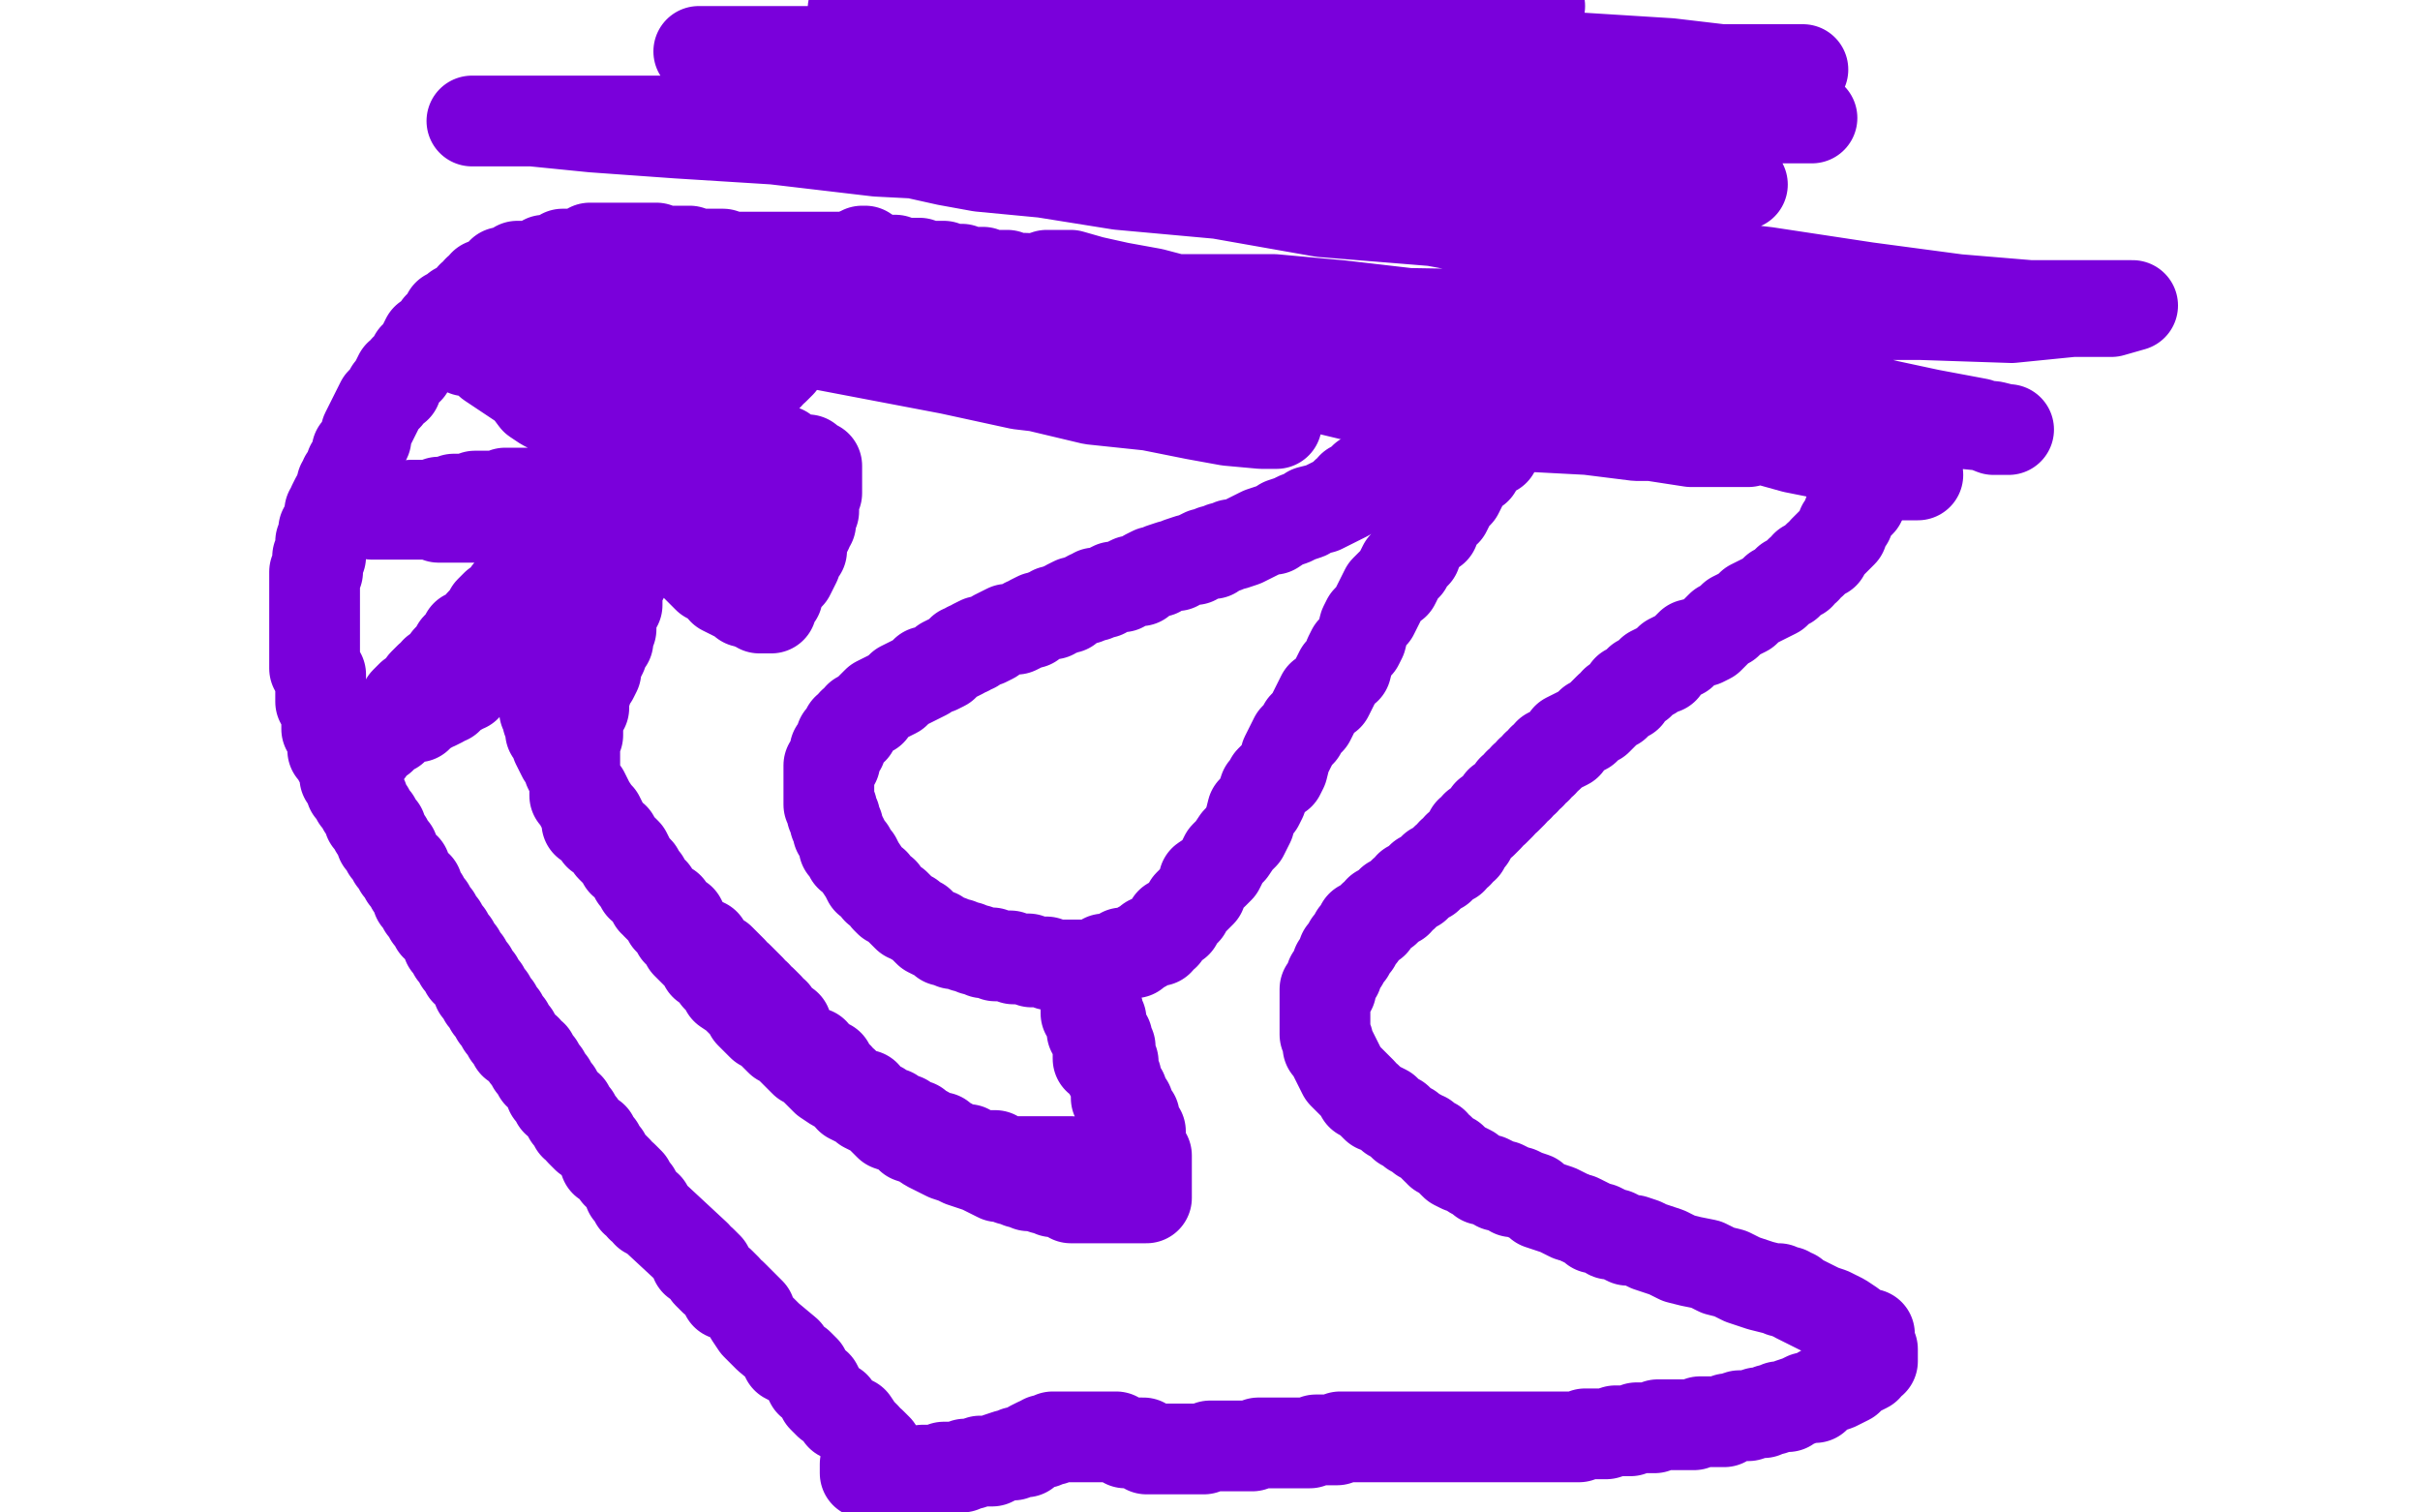
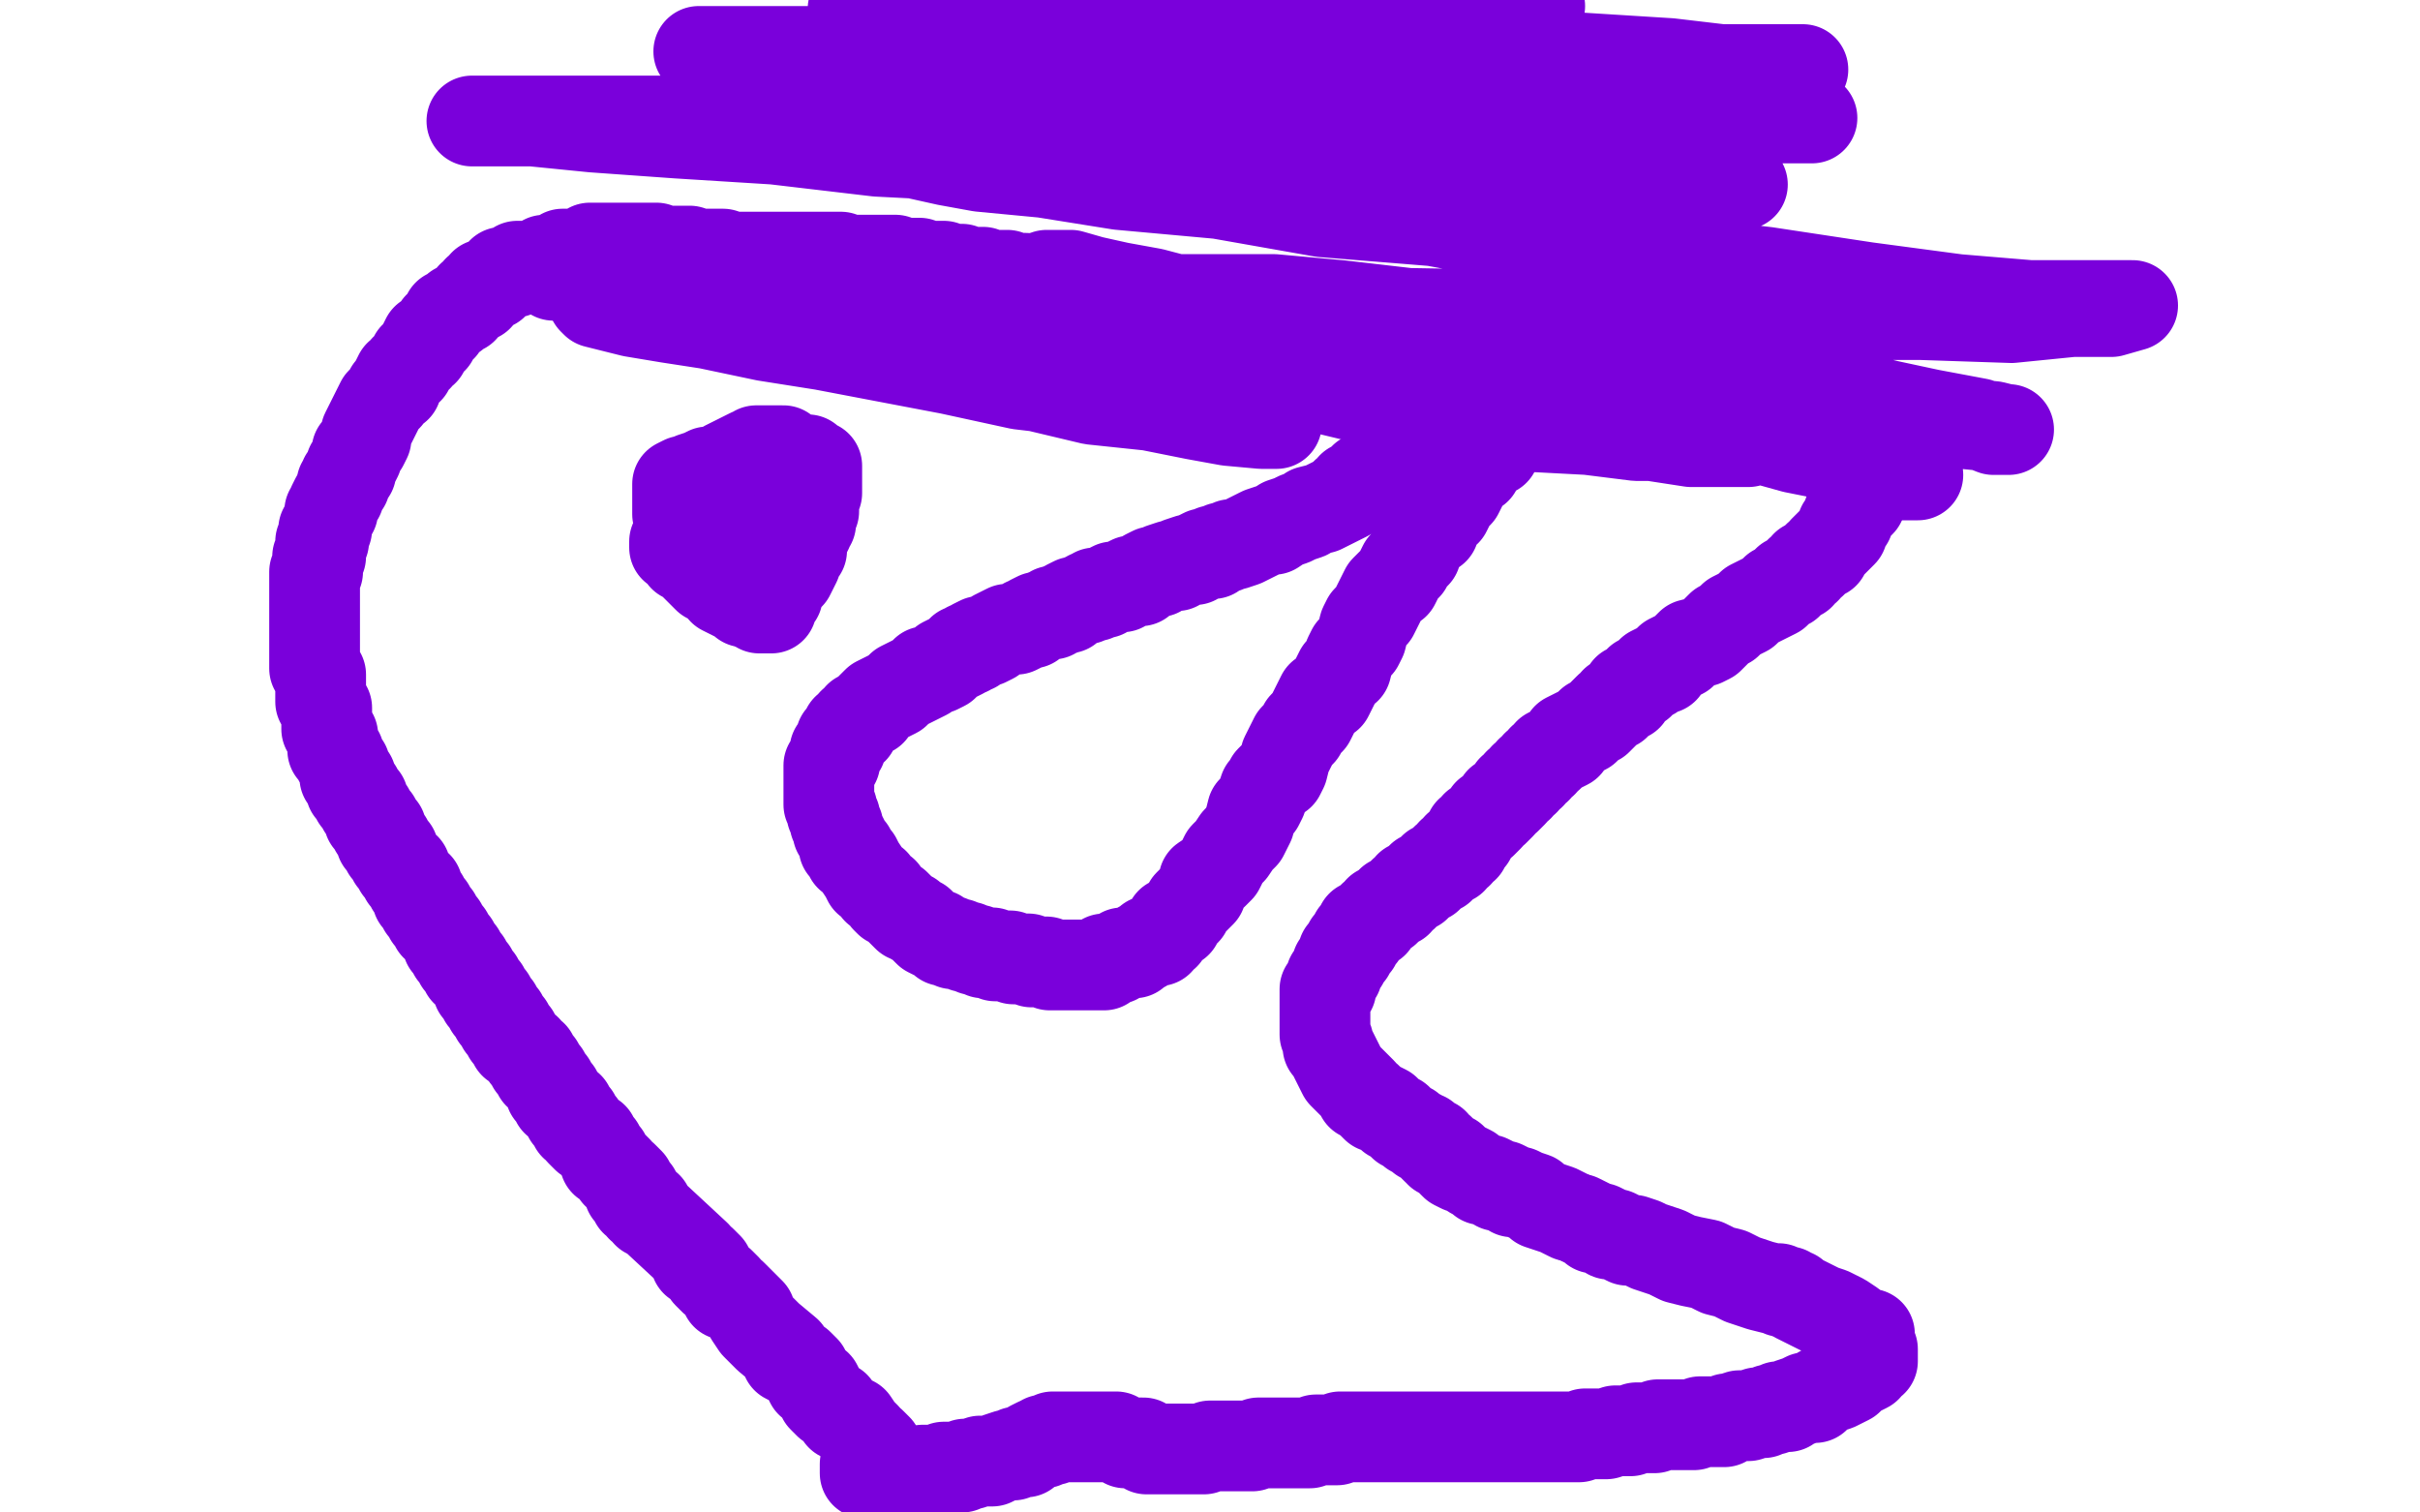
<svg xmlns="http://www.w3.org/2000/svg" width="800" height="500" version="1.1" style="stroke-antialiasing: false">
  <desc>This SVG has been created on https://colorillo.com/</desc>
-   <rect x="0" y="0" width="800" height="500" style="fill: rgb(255,255,255); stroke-width:0" />
  <polyline points="290,483 290,481 290,481 290,480 290,480 290,479 290,479 288,477 288,477 286,476 286,476 286,475 286,475 284,473 284,473 282,470 282,470 280,469 280,469 278,468 278,468 276,465 276,465 274,464 274,464 272,462 272,462 270,458 270,458 268,457 268,457 266,453 266,453 264,451 264,451 260,449 260,449 260,447 260,447 254,442 252,440 250,438 248,435 248,434 246,432 244,430 242,428 240,428 240,426 238,424 236,423 234,421 234,419 232,417 230,417 230,415 216,402 214,401 214,399 212,399 212,397 210,397 210,395 210,394 208,394 208,392 208,391 206,389 204,388 204,387 202,385 200,384 200,382 198,380 198,379 196,377 196,376 194,376 192,374 192,372 190,372 190,370 190,369 188,369 188,367 188,366 186,366 186,364 184,364 184,362 184,361 182,361 182,359 182,358 180,356 180,355 178,355 178,353 178,352 176,352 176,350 176,349 174,349 174,347 172,346 172,345 170,345 170,343 170,342 168,342 168,340 168,339 166,339 166,337 166,336 164,336 164,334 164,333 162,333 162,331 162,330 160,330 160,328 160,327 158,327 158,325 158,324 156,323 156,322 156,321 154,321 154,319 154,318 152,318 152,316 152,315 150,315 150,313 150,312 148,312 148,310 148,309 146,308 146,307 146,306 144,306 144,304 144,303 142,303 142,301 142,300 140,300 140,298 140,297 138,297 138,295 138,294 138,293 136,293 136,291 134,290 134,288 134,287 132,287 132,285 130,284 130,282 130,281 128,281 128,279 128,278 126,278 126,276 126,275 126,274 124,274 124,272 124,271 122,271 122,269 122,268 120,267 120,266 120,265 120,264 118,264 118,262 118,261 116,261 116,259 116,258 116,257 114,257 114,255 114,254 114,253 112,251 112,250 112,249 110,248 110,246 110,245 110,244 110,243 108,241 108,240 108,239 108,238 108,237 108,236 108,235 108,234 106,232 106,231 106,230 106,229 106,227 106,226 106,225 106,223 104,221 104,220 104,219 104,217 104,216 104,215 104,214 104,213 104,212 104,211 104,210 104,209 104,208 104,207 104,206 104,205 104,204 104,203 104,202 104,201 104,200 104,199 104,198 104,197 104,196 104,195 104,194 104,193 104,192 104,191 104,190 104,189 105,189 105,187 105,186 105,185 105,184 106,184 106,182 106,181 106,180 106,179 107,179 107,177 107,176 107,175 108,175 108,173 109,170 109,169 110,169 110,167 111,165 112,164 112,163 113,161 113,160 114,160 114,158 115,157 116,156 116,154 117,153 118,151 118,149 119,148 120,147 121,145 121,143 122,141 123,139 124,137 125,135 126,133 128,131 129,129 130,128 131,128 131,126 132,124 133,124 134,122 135,122 136,120 137,118 138,118 139,116 140,116 140,114 141,112 143,112 144,110 145,108 146,108 147,106 148,104 150,104 151,102 152,102 153,102 154,100 155,100 156,98 157,98 158,98 158,96 159,96 160,94 162,94 163,94 164,92 165,92 166,90 167,90 169,90 170,90 171,88 172,88 173,88 175,88 176,88 177,88 178,88 179,88 180,86 182,86 183,86 185,86 186,84 188,84 190,84 191,84 193,84 195,82 197,82 199,82 200,82 202,82 203,82 204,82 205,82 206,82 207,82 208,82 209,82 210,82 211,82 212,82 213,82 214,82 216,82 217,82 219,83 221,83 224,83 226,83 228,83 231,84 233,84 236,84 238,84 239,84 242,85 243,85 245,85 246,85 247,85 249,85 250,85 251,85 253,85 254,85 256,85 258,85 261,85 262,85 264,85 266,85 267,85 268,85 270,85 271,85 272,85 273,85 274,85 275,85 277,85 278,85 279,86 281,86 282,86 283,86 284,86 286,86 287,86 288,86 290,86 291,86 292,86 293,86 294,86 296,86 296,87 297,87 299,87 300,87 301,87 302,87 303,87 304,87 305,88 306,88 307,88 308,88 309,88 310,88 311,88 312,88 313,89 314,89 315,89 316,89 318,89 319,90 321,90 322,90 324,90 325,90 326,91 328,91 329,91 330,91 331,91 332,91 333,91 334,92 335,92 336,92 337,92 338,92 339,92 340,93 341,93 342,93 343,93 345,93 346,94 347,94 349,94 350,94 352,95 354,95 355,95 356,95 358,95 359,96 360,96 361,96 362,97 363,97 365,97 366,97 367,97 368,97 368,98 369,98 370,98 371,98 372,98 373,98 375,98 376,98 377,98 378,98 379,99 380,99 381,99 382,99 383,99 384,99 385,100 387,100 388,100 390,100 391,101 393,101 394,101 396,101 397,102 398,102 400,102 401,102 402,103 403,103 404,103 405,103 406,103 407,104 408,104 409,104 410,105 412,105 413,105 414,106 416,106 417,107 418,107 420,107 421,108 423,108 424,108 426,109 427,109 428,109 430,110 432,110 433,110 434,111 436,111 438,111 440,112 441,112 443,113 444,113 445,113 446,113 448,114 449,114 451,114 452,115 454,115 455,115 457,115 458,116 460,116 461,116 463,116 464,117 465,117 467,117 468,117 469,118 470,118 471,118 472,118 473,119 474,119 475,119 476,119 476,120 477,120 478,120 478,121 478,122 478,123 478,124 479,125 479,126 479,127 479,128 479,129 479,130 479,131 479,132 479,133 477,133 477,134 477,135 475,136 475,137 475,138 473,138 473,139 473,140 471,140 471,141 471,142 469,143 469,144 467,144 467,145 465,146 465,147 463,148 463,149 461,151 459,152 459,153 457,154 455,155 455,156 453,157 451,158 451,159 451,160 449,160 449,161 447,161 447,162 445,163 445,164 443,165 441,166 439,167 437,168 433,169 432,170 429,171 427,172 424,173 421,175 420,175 417,176 415,177 413,178 411,179 408,180 407,180 405,181 404,181 402,182 401,182 401,183 399,183 398,183 396,184 395,185 393,185 390,186 389,187 387,187 384,188 383,189 381,189 379,190 378,191 377,192 374,192 372,193 371,194 368,194 366,195 365,196 362,196 362,197 360,197 359,198 358,198 356,199 355,199 353,200 353,201 351,201 350,202 348,202 348,203 346,203 344,204 343,204 341,205 341,206 339,206 338,207 336,208 333,208 331,209 329,210 328,211 326,212 324,212 322,213 322,214 320,214 320,215 318,215 318,216 316,217 314,218 312,219 312,220 310,221 306,222 306,223 304,224 302,225 300,226 298,227 296,229 294,230 292,231 290,232 288,234 288,235 286,236 284,237 284,238 282,239 282,240 282,241 280,241 280,242 280,243 278,244 278,245 278,246 278,247 276,248 276,249 276,251 276,252 274,253 274,254 274,256 274,257 274,259 274,261 274,262 274,264 274,266 275,267 275,269 276,270 276,272 277,273 277,275 278,276 279,278 279,280 281,281 281,283 283,284 284,286 286,289 287,291 289,292 290,294 292,295 293,297 294,298 296,299 297,300 298,301 299,302 300,303 301,303 302,304 304,305 305,306 306,307 307,308 309,309 310,309 311,310 312,311 314,311 315,312 317,312 319,313 320,313 322,314 323,314 325,315 326,315 328,315 329,316 331,316 332,316 334,316 335,317 336,317 338,317 339,317 340,317 341,318 343,318 344,318 346,318 347,319 349,319 350,319 352,319 354,319 355,319 357,319 358,319 360,319 361,319 363,319 365,319 365,317 367,317 369,317 371,315 373,315 375,315 377,313 378,313 380,311 381,311 383,311 384,309 385,309 386,307 387,305 389,305 390,303 392,301 393,299 395,297 397,295 398,291 401,289 403,287 405,283 407,281 409,278 411,276 412,274 413,272 414,268 416,266 417,264 418,261 419,260 420,258 422,256 423,256 424,254 425,250 426,248 427,246 428,244 430,242 431,240 433,238 434,236 435,234 436,232 437,230 439,230 440,228 441,226 442,224 443,222 445,221 446,217 447,215 449,213 450,211 451,207 452,205 454,203 455,201 456,199 457,197 458,195 460,193 461,193 462,191 463,189 464,187 465,187 466,185 468,183 468,181 470,179 471,177 472,175 474,175 475,171 476,169 478,169 479,167 480,165 482,163 483,161 484,159 485,157 486,155 488,155 489,153 490,151 491,151 493,149 494,149 495,147 496,145 497,145 497,143 498,143 499,143 500,141 501,141 501,139 502,139 503,139 503,137 504,137 504,135 506,135 507,133 508,133 509,131 510,131 511,129 512,129 513,127 514,125 516,125 517,123 518,121 520,121 521,119 522,119 523,119 524,117 525,117 526,117 527,117 528,115 529,115 530,115 531,115 532,115 532,113 533,113 534,113 535,113 536,113 537,113 538,113 539,113 540,113 541,113 542,113 543,113 544,113 545,113 546,113 547,113 549,113 550,113 551,113 553,114 554,114 555,114 556,114 558,114 559,114 560,114 562,114 564,114 566,114 568,115 569,115 571,115 573,116 575,116 577,117 578,117 580,118 581,118 582,119 584,119 585,120 586,121 588,122 589,122 591,123 592,124 594,125 596,126 597,127 599,128 600,129 602,130 603,131 605,132 606,133 607,134 608,135 609,136 610,137 611,138 611,139 612,139 612,140 612,141 613,142 613,143 613,145 613,146 614,149 614,150 614,152 615,154 615,156 615,157 615,159 615,160 615,161 615,163 615,165 615,166 613,168 611,170 611,172 609,174 609,176 607,178 605,180 603,182 603,183 601,184 599,186 597,187 597,188 595,189 595,190 593,191 591,192 591,193 589,194 587,195 587,196 585,197 583,198 581,199 579,200 577,202 575,203 573,204 571,206 569,207 567,209 565,211 563,212 559,213 557,215 556,216 554,217 552,218 550,220 550,221 548,221 546,222 546,223 544,224 542,225 542,226 540,227 538,228 538,230 536,231 534,232 534,233 532,234 530,236 528,238 526,239 524,241 520,243 518,244 518,246 516,247 514,248 512,249 512,250 510,251 510,252 508,253 508,254 506,255 506,256 504,257 504,258 502,259 502,260 500,261 500,262 498,264 496,265 496,266 494,268 492,269 492,270 490,272 488,273 488,274 486,275 486,277 484,278 484,279 484,280 482,280 482,281 482,282 480,282 480,283 480,284 478,284 478,285 476,286 476,287 474,287 474,288 472,289 472,290 470,290 470,291 468,292 468,293 466,293 466,294 464,295 464,296 462,297 462,298 460,298 460,299 458,300 458,301 456,301 456,302 454,303 454,304 454,305 452,305 452,306 450,306 450,307 450,308 450,309 448,309 448,310 448,311 448,312 446,312 446,313 446,314 446,315 444,315 444,316 444,317 444,318 442,319 442,320 442,321 442,322 440,323 440,324 440,325 440,326 440,327 438,327 438,328 438,329 438,330 438,331 438,332 438,333 438,334 438,335 438,336 438,337 438,338 438,340 438,341 438,342 439,344 439,346 440,347 441,349 442,351 443,353 444,355 446,357 447,358 448,359 450,361 450,362 452,363 453,364 454,365 455,366 456,366 458,367 459,368 460,369 462,370 463,371 464,372 466,373 467,374 469,375 470,376 471,376 472,377 473,378 474,378 474,379 475,380 476,380 476,381 477,381 478,382 479,383 480,383 480,384 481,385 483,386 484,386 486,387 487,388 489,389 490,390 492,390 494,391 495,392 497,392 499,393 500,394 502,394 504,395 507,396 509,398 512,399 515,400 517,401 519,402" style="fill: none; stroke: #7a00db; stroke-width: 30; stroke-linejoin: round; stroke-linecap: round; stroke-antialiasing: false; stroke-antialias: 0; opacity: 1.0" />
  <polyline points="522,403 524,404 526,405 527,406 529,406 531,407 532,408 534,408 536,409 538,410 540,410 543,411 545,412 548,413 551,414 555,416 559,417 564,418 568,420 572,421 576,423 579,424 582,425 586,426 588,426 589,427 590,427 591,427 592,428 593,428 594,429 596,430 598,431 600,432 602,433 605,434 607,435 609,436 612,438 613,439 615,440 616,441 617,441 618,441 618,442 618,443 618,444 618,445 619,446 619,447 619,448 619,450 617,450 617,452 615,453 613,454 611,456 609,457 607,458 604,459 602,460 600,462 597,462 595,463 592,464 591,465 588,465 586,466 585,466 583,467 581,467 578,468 576,468 575,468 572,469 571,469 570,470 567,470 566,470 565,470 563,470 562,470 560,471 557,471 556,471 554,471 553,471 552,471 551,471 549,471 548,471 547,472 544,472 542,472 541,472 539,473 538,473 536,473 534,473 531,474 530,474 528,474 527,474 526,474 524,474 522,475 521,475 520,475 519,475 518,475 517,475 515,475 513,475 511,475 510,475 508,475 506,475 504,475 503,475 502,475 501,475 499,475 498,475 497,475 496,475 495,475 493,475 492,475 491,475 490,475 489,475 488,475 487,475 486,475 485,475 484,475 482,475 480,475 478,475 476,475 474,475 473,475 471,475 470,475 468,475 466,475 464,475 463,475 461,475 460,475 458,475 457,475 455,475 454,475 453,475 451,475 450,475 448,475 447,475 445,475 443,475 442,476 439,476 437,476 435,476 433,477 431,477 429,477 427,477 425,477 423,477 421,477 420,477 418,477 417,477 416,477 414,478 413,478 411,478 410,478 408,478 406,478 405,478 403,478 402,478 400,478 398,479 396,479 394,479 393,479 392,479 390,479 389,479 387,479 385,479 383,479 381,479 379,479 378,477 376,477 374,477 373,477 372,477 369,475 368,475 367,475 366,475 365,475 364,475 363,475 362,475 361,475 360,475 359,475 358,475 357,475 355,475 354,475 353,475 352,475 351,475 350,475 349,475 348,475 348,476 346,476 345,476 345,477 343,477 341,478 340,479 339,480 336,480 335,481 333,481 330,482 328,483 326,483 324,483 321,484 319,484 318,485 315,485 314,485 312,485 311,486 309,486 308,486 307,486 306,486 305,486 305,487 303,487 302,487 301,487 300,487 299,487 298,487 297,487 296,487 295,487 294,487 293,487 292,487 291,487 290,487 289,487 288,487 287,487 286,487 286,485 286,484" style="fill: none; stroke: #7a00db; stroke-width: 30; stroke-linejoin: round; stroke-linecap: round; stroke-antialiasing: false; stroke-antialias: 0; opacity: 1.0" />
  <polyline points="223,179 223,180 223,180 223,181 223,181 225,182 225,182 226,184 226,184 228,185 228,185 229,186 229,186 231,188 231,188 233,190 233,190 234,191 234,191 236,192 236,192 238,193 238,193 239,195 239,195 241,196 241,196 243,197 243,197 245,198 245,198 246,199 246,199 248,199 248,199 249,200 249,200 251,200 251,201 252,201 253,201 254,201 255,201 255,199 256,198 257,197 257,196 258,194 259,192 261,190 262,188 263,186 264,183 265,182 265,180 266,177 267,175 267,174 268,173 268,172 268,170 269,169 269,167 269,165 269,164 270,163 270,160 270,158 270,157 270,156 270,155 270,154 268,154 267,154 267,152 265,152 264,152 263,152 262,152 261,152 260,152 258,152 257,152 255,152 253,152 250,152 248,153 246,153 244,154 242,154 239,155 236,156 234,156 232,157 229,158 228,159 226,159 224,160 224,161 224,162 224,163 224,164 224,165 224,166 224,168 224,169 224,170 225,171 226,172 227,173 228,175 229,176 231,177 232,179 234,180 235,181 237,182 238,183 240,184 241,185 243,185 244,185 245,186 246,186 247,186 249,186 250,186 251,186 252,186 253,184 254,182 255,180 256,178 257,176 259,174 260,170 261,167 262,166 263,164 263,163 263,161 264,159 264,158 264,156 264,155 264,154 262,153 261,153 261,151 259,151 259,149 257,149 256,149 255,149 254,149 253,149 252,149 251,149 250,149 250,150 248,150 246,151 244,152 242,153 240,154 240,156 236,157" style="fill: none; stroke: #7a00db; stroke-width: 30; stroke-linejoin: round; stroke-linecap: round; stroke-antialiasing: false; stroke-antialias: 0; opacity: 1.0" />
  <polyline points="234,174 235,174 236,175 237,175 238,175 239,175 239,173 240,173 241,171 242,169 243,167 243,165 244,165 244,163 244,162" style="fill: none; stroke: #7a00db; stroke-width: 30; stroke-linejoin: round; stroke-linecap: round; stroke-antialiasing: false; stroke-antialias: 0; opacity: 1.0" />
  <polyline points="236,157 234,159 232,160 232,162 230,164 230,165 230,166 230,167 230,169 230,170 230,171 231,171 232,172 232,173 233,173 234,173 234,174" style="fill: none; stroke: #7a00db; stroke-width: 30; stroke-linejoin: round; stroke-linecap: round; stroke-antialiasing: false; stroke-antialias: 0; opacity: 1.0" />
-   <polyline points="220,172 220,173 220,173 220,174 220,174 218,174 218,174 216,176 216,176 214,178 214,178 212,180 212,180 210,182 210,182 206,185 206,185 204,187 204,187 200,190 200,190 198,193 198,193 196,195 196,195 194,198 194,198 192,201 192,201 190,204 190,204 188,206 188,206 186,209 186,209 186,212 184,214 184,216 182,217 182,219 182,221 182,222 180,224 180,226 180,227 180,228 180,230 180,232 180,233 180,235 181,236 181,238 182,240 182,242 183,243 184,245 184,246 185,248 186,250 187,251 188,253 188,254 189,256 190,257 191,259 192,261 193,262 194,264 195,266 197,269 198,270 199,272 200,274 201,276 203,277 204,280 206,281 207,282 208,284 209,286 210,287 211,288 212,290 213,291 213,293 215,295 216,296 217,299 219,301 220,302 221,304 223,306 224,308 226,310 227,312 229,314 230,315 232,317 233,319 236,321 237,323 239,325 240,327 243,329 245,331 247,333 248,335 250,337 252,339 254,340 256,342 258,344 260,345 262,347 264,349 266,351 268,352 270,354 272,356 273,357 276,359 278,360 280,361 281,363 283,364 285,365 286,366 288,367 290,368 292,370 294,372 297,373 299,374 301,376 304,377 307,379 311,381 313,382 316,383 318,384 321,385 324,386 326,387 328,388 330,389 332,389 334,390 336,390 337,391 339,391 340,392 342,392 344,392 345,393 347,393 348,394 350,394 351,394 352,395 353,395 354,396 355,396 356,396 357,396 358,396 359,396 360,396 361,396 362,396 363,396 364,396 365,396 366,396 367,396 368,396 369,396 370,396 372,396 373,396 374,396 376,396 377,396 378,396 379,396 379,394 379,393 379,392 379,391 379,390 379,389 379,388 379,387 379,386 379,385 379,384 379,383 379,382 377,382 377,380 377,379 377,378 377,377 377,376 377,375 377,374 375,372 375,371 375,369 373,368 373,365 371,364 371,361 369,358 369,357 367,355 367,354 365,352 365,351 365,350 363,350 363,348 363,347 363,346 363,345 363,344 363,343 361,341 361,340 361,339 361,338 361,337 361,336 361,335 359,335 359,333 359,332 359,331 359,330 359,329 359,328 359,327 359,326 359,325 359,324 359,325 359,326 360,327 360,329 361,331 362,333 363,334 363,336 364,337 364,338 364,339 365,341 365,342 366,343 366,344 366,346 367,346 367,348 367,349 368,351 368,352 368,353 368,354 368,355 369,356 369,357 369,358 369,359 369,360 369,361 369,362 369,363 370,363 370,364 370,365 370,366 371,367 371,368 371,369 371,370 371,371 372,372 372,373 372,374 372,375 372,376 373,376 373,377 373,378 373,379 373,380 373,381 373,382 373,383 373,384 373,385 373,386 371,386 370,386 369,386 368,386 367,386 366,386 364,386 362,386 360,386 358,386 357,386 355,386 354,384 352,384 351,384 350,384 349,384 348,384 347,384 346,384 344,384 343,384 341,384 340,384 338,384 336,384 334,384 333,384 331,384 329,382 327,382 326,382 325,382 324,382 323,382 322,382 321,382 320,382 320,380 318,380 317,380 316,380 314,378 313,378 312,378 311,376 309,376 308,376 306,374 304,374 303,372 300,372 299,370 297,370 296,370 295,368 293,368 292,368 291,368 291,366 289,366 287,364 286,364 286,362 284,362 283,362 281,360 280,360 279,358 278,358 277,356 276,356 275,354 274,354 274,352 272,352 270,350 269,348 267,348 265,346 263,344 261,342 260,340 260,339 258,339 257,337 256,337 256,335 254,335 254,333 252,331 250,331 250,329 248,329 248,327 246,325 244,323 242,323 242,321 240,319 238,317 236,316 235,316 233,312 231,312 229,310 227,308 226,306 225,304 223,304 221,302 221,300 219,300 218,300 218,298 216,298 216,296 216,295 214,295 214,293 212,293 212,291 210,290 210,288 208,286 206,285 206,284 204,282 202,280 200,277 198,276 198,275 196,273 194,272 194,270 194,268 192,266 192,265 192,264 190,263 190,261 190,260 190,259 190,258 190,257 190,255 190,254 190,253 190,252 190,250 190,249 190,248 190,246 190,245 190,244 191,243 191,241 191,239 191,238 192,236 192,235 193,234 193,232 193,231 194,228 194,227 195,225 196,224 197,222 197,221 198,218 199,216 199,215 200,213 201,212 201,210 201,209 202,208 202,205 202,204 203,202 203,201 204,200 204,198 204,197 204,196 204,195 205,193 205,192 205,191 206,191 206,189 206,188 207,188 207,186 208,185 208,184 209,184 209,182 210,182 210,180 211,179 211,178 212,178 213,178 213,176 214,176 214,174 215,174 216,174 216,172 217,172 217,170 218,170 218,168 219,168 219,166 220,166 220,164 221,164 221,162 222,162 223,162 223,160 224,160 224,158 225,158 225,156 226,155 226,153 227,151 227,150 228,148 228,147 229,147 229,145 229,144 229,143 230,143 230,141 230,140 230,139 230,138 230,137 230,136 230,135 228,135 228,133 226,133 226,131 224,130 224,128 222,127 222,125 220,123 220,122 218,120 216,120 216,118 214,116 212,115 212,113 210,111 208,110 208,109 206,107 204,105 204,104 202,102 202,101 200,101 200,99 198,99 198,97 198,96 196,96 196,94 196,93 194,93 194,91 194,90 192,89 192,88 192,87 192,86 190,86 190,84 190,85 190,86 191,86 192,87 193,89 194,90 194,91 195,93 197,94 198,96 199,98 200,99 202,101 203,102 203,103 204,103 205,104 205,105 205,106 206,107 206,108 207,108 207,109 208,110 209,111 209,112 210,113 210,114 211,115 211,116 212,116 212,117 213,118 213,119 214,120 214,121 214,122 215,122 215,123 215,124 215,125 216,126 216,127 216,128 217,128 217,129 217,130 217,131 218,132 218,133 219,133 219,134 219,135 219,136 220,136 220,137 220,138 221,139 221,140 221,141 222,142 222,143 223,143 223,144 223,145 224,145 224,146 224,147 224,148 224,149 224,150 224,151 224,152 224,153 224,154 222,154 222,155 220,155 220,156 218,156 217,156 217,157 215,157 214,157 214,158 212,158 211,158 211,159 209,159 208,159 207,159 207,160 205,160 203,160 201,161 200,161 199,161 197,161 196,161 194,162 192,162 191,162 190,162 189,162 188,162 186,162 185,162 183,162 181,162 180,162 179,163 177,163 175,163 174,163 172,163 171,163 169,163 167,163 165,164 163,164 161,164 160,164 158,164 157,164 156,165 155,165 154,165 152,165 151,165 150,165 148,166 147,166 146,166 145,166 144,167 142,167 141,167 140,167 139,167 138,167 137,167 136,167 136,168 134,168 133,168 132,168 131,168 130,168 129,168 129,169 127,169 126,169 125,169 124,169 123,169 121,169 120,169 118,169 117,169 116,169 115,169 116,169 117,169 118,169 119,169 120,169 122,169 123,170 125,170 127,170 129,170 131,170 133,170 135,170 137,170 139,170 142,170 143,170 145,171 147,171 149,171 151,171 153,171 155,171 156,171 158,171 160,171 162,171 163,171 165,171 167,171 168,171 169,171 172,171 173,171 174,171 175,172 176,172 177,172 178,172 179,172 181,172 182,172 183,172 184,172 185,172 187,172 188,172 189,172 190,172 191,172 192,172 193,172 194,172 195,172 196,172 197,172 198,172 199,172 200,172 201,172 202,172 203,172 204,172 205,172 206,172 208,172 208,173 208,174 208,175 206,176 206,177 204,179 202,180 200,181 198,182 198,184 196,185 194,187 192,188 190,189 188,191 186,192 184,194 184,195 182,195 182,196 182,197 180,197 180,198 180,199 178,199 178,200 178,201 176,201 176,202 176,203 176,204 174,204 174,205 174,206 174,207 172,207 172,208 170,209 170,210 170,211 168,212 168,213 168,214 166,214 166,215 166,216 164,217 164,218 164,219 162,219 162,220 160,221 160,222 158,222 158,223 156,224 156,225 154,225 154,226 154,227 152,227 152,228 150,229 148,229 148,230 148,231 146,231 146,232 144,233 142,233 142,234 140,235 138,236 138,237 136,237 134,238 132,239 130,240 130,241 128,242 126,242 126,243 126,244 124,245 122,245 122,246 122,247 120,247 120,248 121,248 122,248 122,246 124,244 126,240 127,240 129,238 131,236 133,234 134,232 136,230 137,230 139,228 140,226 142,224 143,224 144,222 146,222 147,220 148,218 150,216 151,214 153,212 154,210 156,210 158,208 159,206 161,204 162,202 164,200 165,200 167,198 168,196 169,196 170,194 171,192 172,192 173,192 174,190 175,190 176,188 177,188 179,188 180,186 181,186 182,184 185,182 186,182 187,182 188,180 189,180 189,178 190,178 191,178 192,178 193,176 194,176 195,176 196,174 197,174 198,174 199,172 201,172 202,170 204,170 206,168 208,168 210,166 211,166 213,164 215,164 216,162 217,162 218,160 219,160 220,160 221,158 222,158 223,156 224,156 225,156 226,154 227,154 228,152 229,150 230,150 230,148 231,148 232,146 233,144 234,144 236,142 237,140 238,140 239,138 240,138 242,136 243,136 244,134 245,132 246,132 247,132 248,130 249,130 250,128 251,128 251,126 252,126 253,124 254,124 255,122 256,122 258,120 259,118 261,116 262,116 263,114 264,112 266,110 267,108 268,106 269,106 270,104 271,104 272,102 273,102 273,100 274,100 274,98 275,98 276,98 276,96 277,96 278,94 279,92 280,91 281,91 282,89 283,87 284,87 285,85 285,83 286,83 286,84 286,85 284,85 282,87 280,88 276,90 274,92 272,93 270,95 266,97 265,98 264,100 260,101 258,103 256,104 255,105 253,106 251,107 249,108 249,109 247,110 245,111 244,112 243,113 243,114 241,114 241,115 239,116 239,117 237,117 237,118 235,119 235,120 233,121 233,122 231,122 231,124 229,125 227,126 227,127 225,128 225,129 223,129 223,130 223,131 221,131 221,132 221,133 221,134 219,134 219,135 219,136 219,137 217,138 217,139 217,140 215,141 215,142 215,143 215,144 213,144 213,145 213,146 211,146 211,147 211,148 209,148 209,149 209,150 207,150 207,151 205,151 205,152 203,152 202,153 201,153 201,151 199,150 196,148 193,144 191,143 188,141 186,138 184,136 180,134 177,132 174,128 171,126 168,124 165,122 162,120 160,118 157,116 156,116 154,116 152,114 151,114 152,114 153,114 154,115 158,116 160,116 163,117 167,117 171,118 175,119 180,119 184,120 188,120 192,121 195,121 198,121 200,121 203,121 201,121 200,121 197,121 194,119 190,119 186,117 180,117 175,115 171,115 166,115 162,115 160,115 159,115 160,115 162,115 165,116 169,117 174,118 182,119 189,121 197,122 206,123 217,124 220,125 227,125 231,125 235,125 238,125 239,125 237,125 236,125 233,125 229,123 223,121 218,119 211,117 202,113 191,109 187,109 179,105 174,103 168,101 164,99 161,97 161,95 162,95 165,95 169,93 174,93 180,93 188,94 196,95 208,96 217,98 224,99 231,100 238,101 242,102 246,103 248,103 249,104 247,104 246,104 243,104 239,104 235,102 227,100 222,98 211,96 207,94 198,94 191,92 185,90 180,90 175,90 173,90 172,90 173,90 174,90 177,91 182,93 189,94 196,96 206,97 216,99 228,101 240,103 250,104 260,105" style="fill: none; stroke: #7a00db; stroke-width: 30; stroke-linejoin: round; stroke-linecap: round; stroke-antialiasing: false; stroke-antialias: 0; opacity: 1.0" />
  <polyline points="269,107 278,108 285,109 290,110 293,110 296,111 298,111 296,111 295,111 292,111 288,111 283,109 276,107 267,105 255,105 245,101 234,99 218,97 206,93 198,93 191,91 186,91 184,91 183,91 185,91 188,92 196,94 206,96 221,100 240,105 262,110 285,115 308,119 340,127 361,132 380,134 395,137 406,139 417,140 419,140 422,140 420,140 419,140 415,138 409,136 399,133 386,130 369,126 348,121 327,117 295,111 272,107 252,104 235,100 218,98 208,98 201,98 197,98 196,99 197,100 201,101 209,103 221,105 234,107 253,111 272,114 293,118 314,122 337,127 354,129 369,132 383,134 394,135 400,135 405,136 408,136 406,136 404,136 401,134 393,132 384,129 371,124 356,120 341,116 324,112 309,109 294,104 281,101 274,99 270,97 269,95 270,95 274,95 280,95 293,96 309,97 330,99 363,105 381,108 409,113 435,118 456,120 477,125 495,126 504,128 508,128 510,128 508,128 506,128 498,126 490,122 478,120 463,115 448,112 432,109 417,105 400,102 381,97 370,95 361,93 354,91 348,91 346,91 347,91 349,92 353,93 360,95 369,98 379,100 389,104 403,106 420,110 433,114 447,116 462,119 475,121 487,123 498,124 509,126 517,127 523,128 527,129 529,129 530,130 528,130 526,130 522,130 514,128 504,126 492,123 483,121 466,116 450,112 431,109 412,105 393,102 377,99 358,95 350,93 342,93 336,93 333,93 333,94 335,95 340,97 349,99 362,103 379,105 398,109 421,114 447,119 475,124 506,130 531,135 559,140 588,146 605,150 619,154 627,156 633,157 634,157 632,157 627,157 620,155 608,151 593,148 575,143 551,139 523,132 495,127 467,120 426,112 410,109 385,104 361,100 338,96 325,96 316,96 311,96 307,96 306,96 306,97 309,98 315,100 324,102 336,104 351,107 371,112 382,113 399,117 418,121 434,123 455,127 469,130 483,132 493,134 502,135 509,137 513,138 515,139 513,139 511,139 507,139 500,137 490,135 479,133 464,128 447,126 430,121 414,119 399,116 386,112 375,108 370,108 366,106 367,106 369,106 376,107 387,108 403,109 424,111 449,114 484,118 512,121 542,126 570,130 596,133 617,136 635,138 649,140 659,141 663,142 664,142 662,142 659,142 654,140 638,137 624,134 612,131 592,128 560,121 532,116 494,108 469,104 443,101 421,99 405,99 391,99 383,99 379,101 377,104 378,107 382,110 392,115 404,119 427,126 440,129 465,135 488,139 506,141 525,142 541,144 554,144 564,145 572,145 577,146 578,146 576,146 574,146 565,146 559,146 546,144 520,140 494,136 459,131 427,124 394,120 359,114 325,110 290,106 263,102 230,100 216,100 207,100 203,100 202,100 204,100 214,101 230,101 255,102 289,103 330,103 378,103 431,103 489,104 546,104 599,104 635,104 665,105 685,103 698,103 705,101 703,101 699,101 687,101 671,101 647,99 617,95 584,90 550,86 517,81 474,73 437,70 403,64 370,61 345,57 324,55 313,53 304,51 301,49 300,49 304,49 315,49 330,50 350,50 378,51 410,52 439,53 468,53 496,54 521,55 541,56 555,56 567,57 574,59 576,61 573,61 567,62 552,62 532,62 505,62 473,62 441,60 405,58 368,56 329,52 290,50 256,46 224,44 196,42 176,40 163,40 156,40 157,40 160,40 175,40 193,40 218,40 249,40 290,40 327,40 366,38 407,38 448,38 482,38 515,38 543,39 567,39 584,39 596,39 599,39 597,39 595,39 587,39 576,39 561,37 541,37 515,33 488,31 456,29 424,25 390,23 358,21 328,19 293,17 271,17 255,17 243,17 235,17 232,17 231,17 234,17 241,18 252,18 270,19 293,20 320,21 352,21 386,22 420,22 454,23 500,23 520,23 552,23 564,23 579,23 591,23 595,23 596,23 594,23 592,23 578,23 569,23 552,21 520,19 503,17 459,15 424,13 388,9 351,7 314,5 282,3 457,0 477,1 492,1 502,2 508,2 509,2 507,2 505,2 500,2 491,0" style="fill: none; stroke: #7a00db; stroke-width: 30; stroke-linejoin: round; stroke-linecap: round; stroke-antialiasing: false; stroke-antialias: 0; opacity: 1.0" />
</svg>